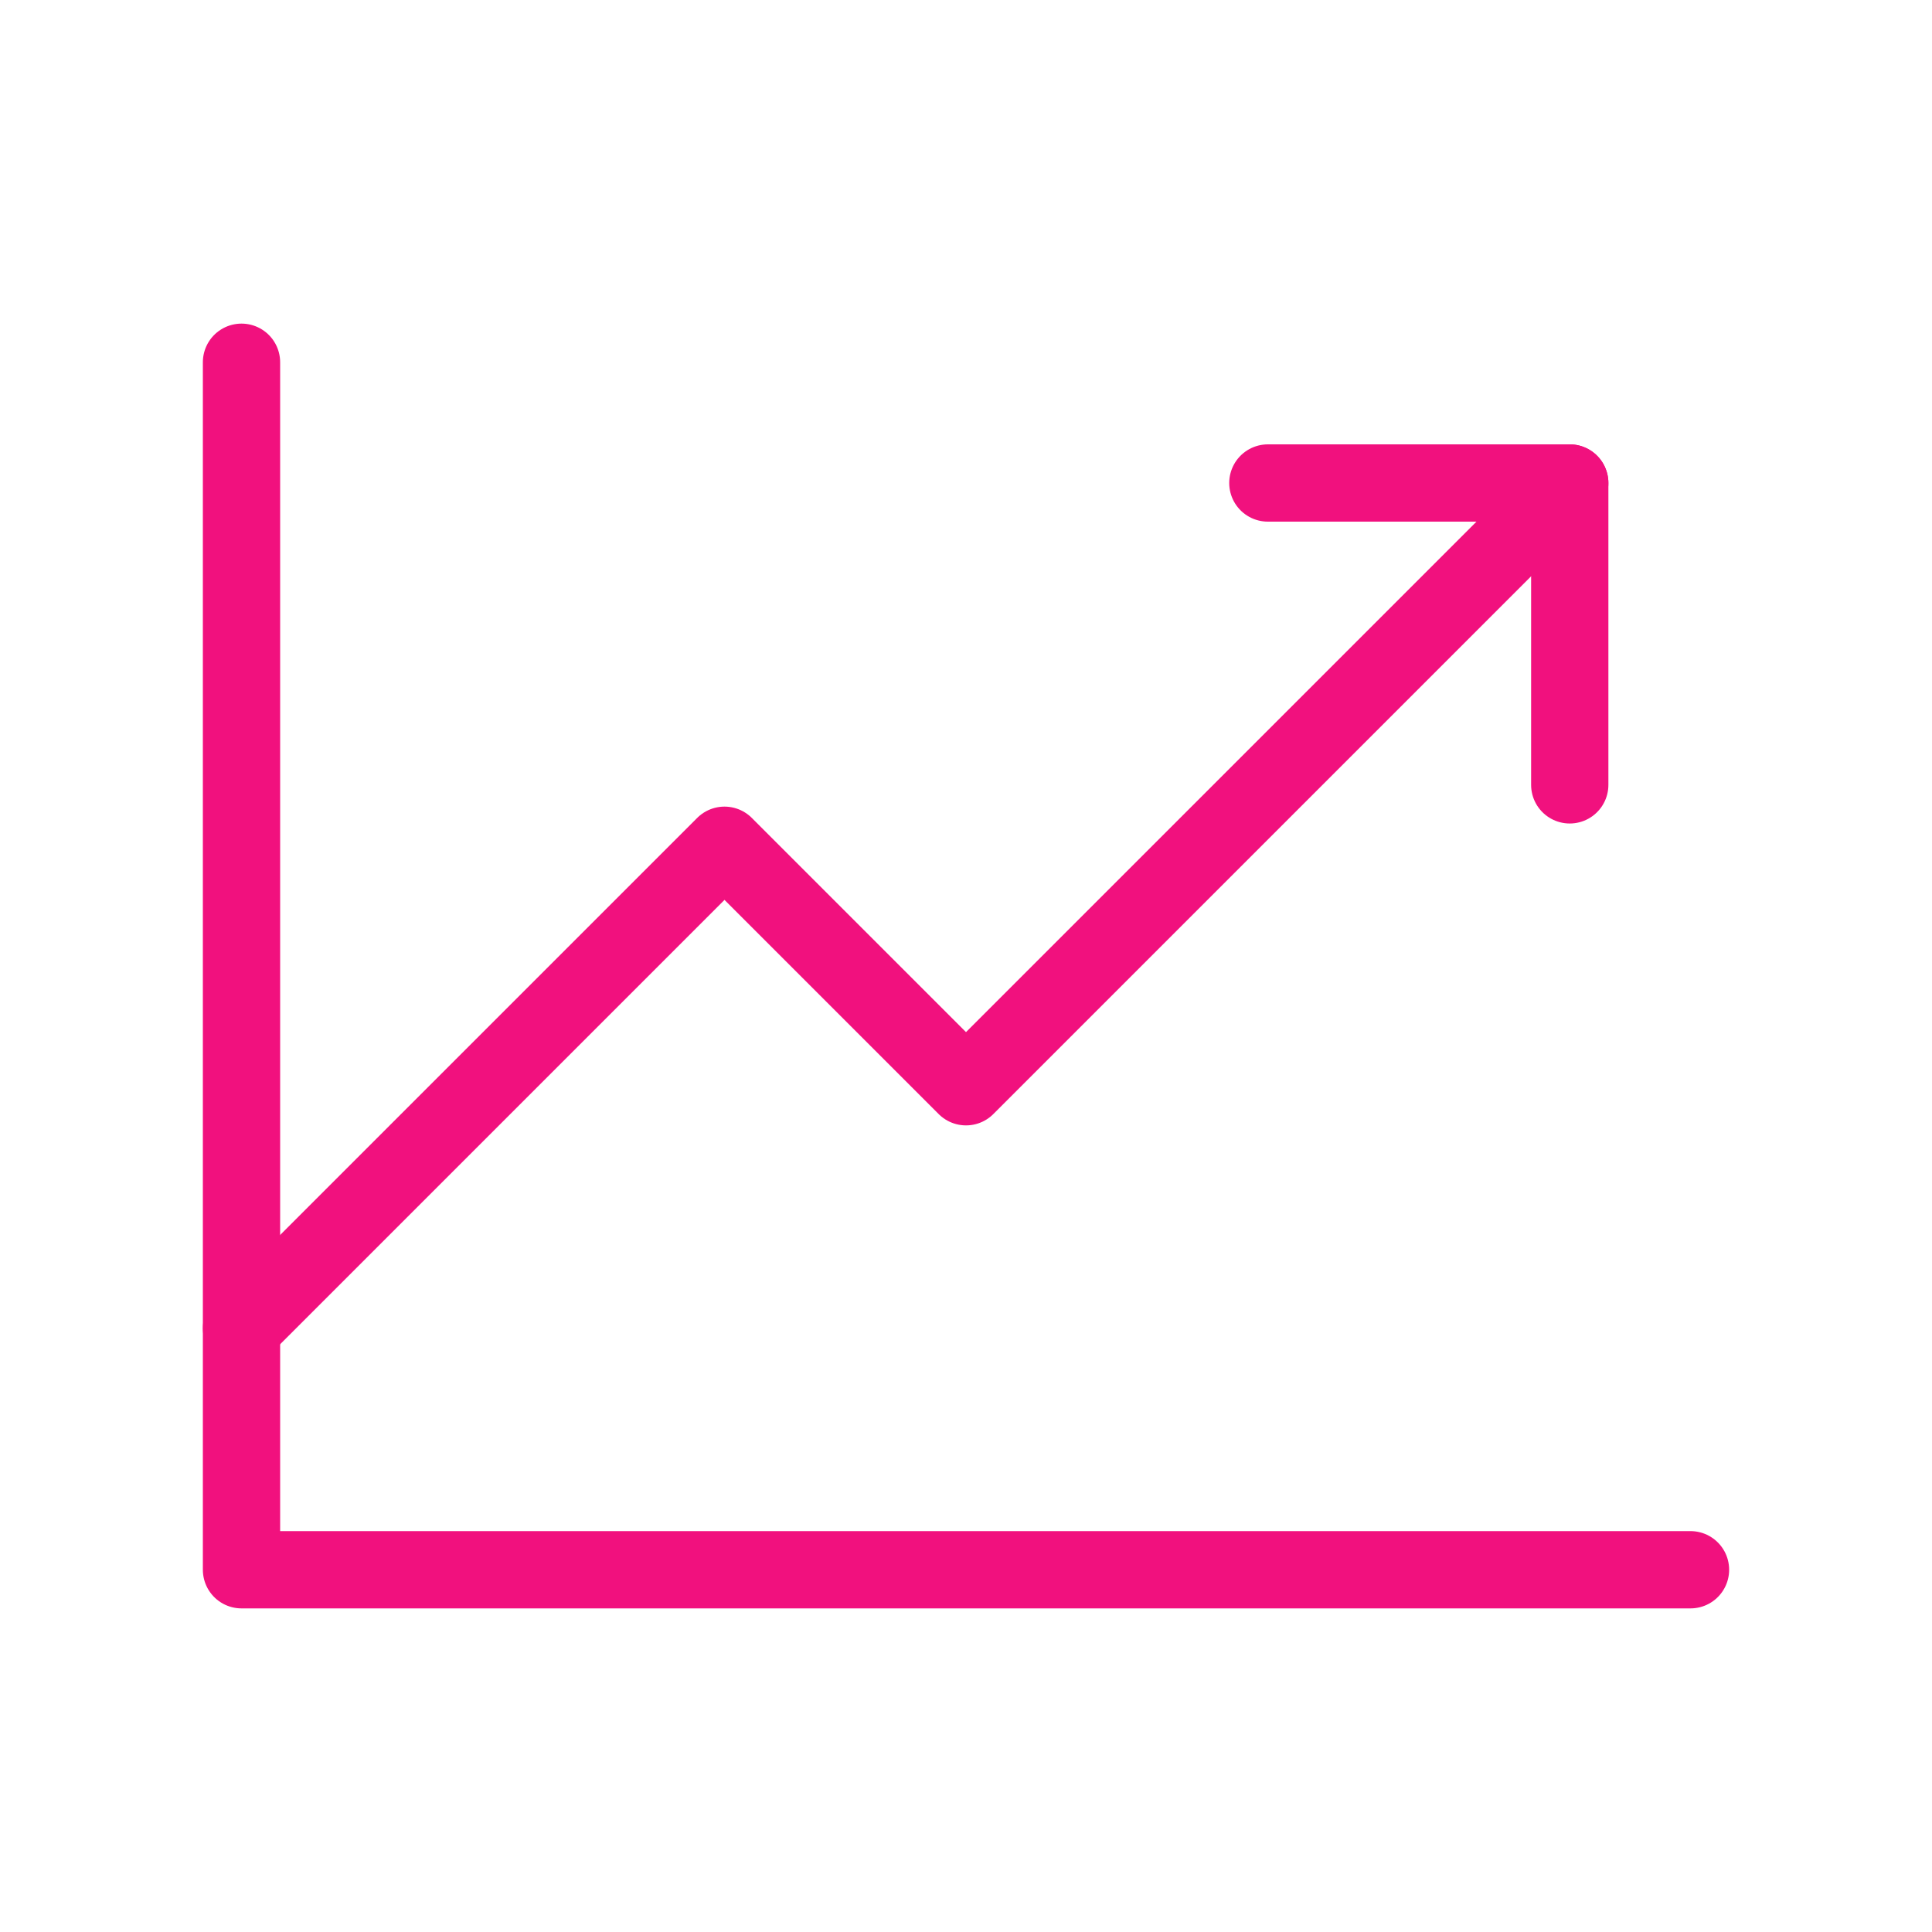
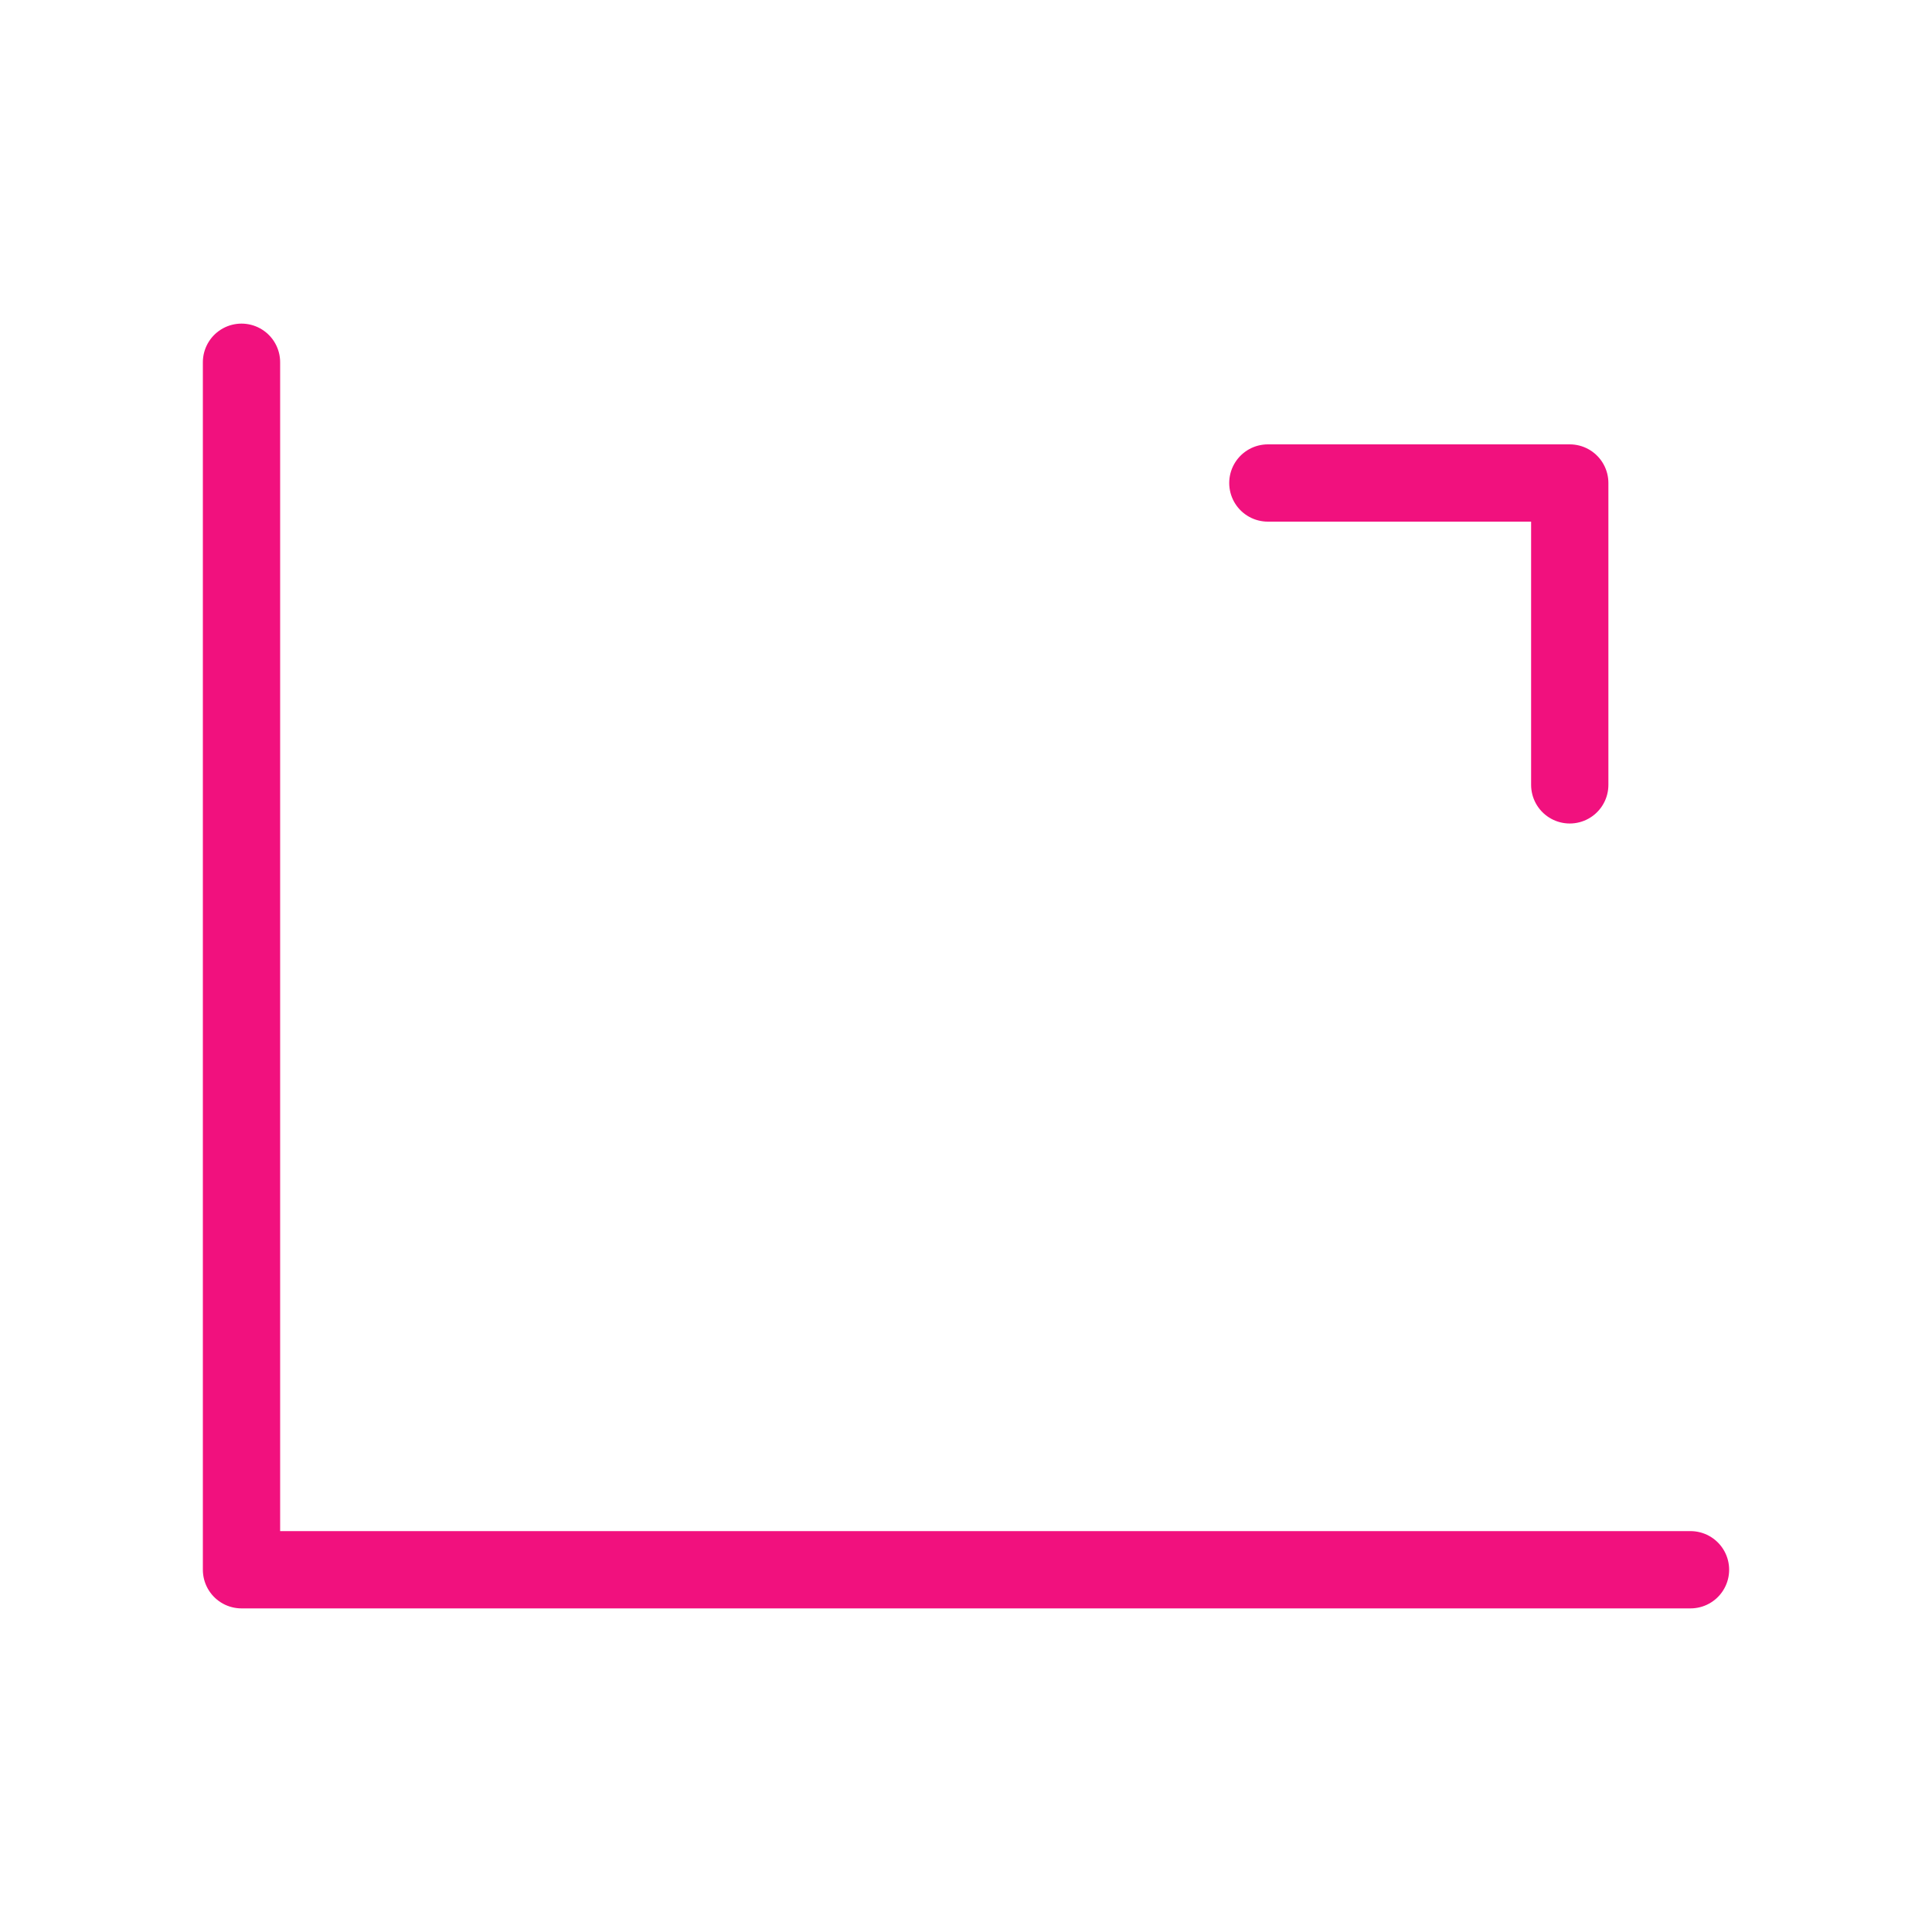
<svg xmlns="http://www.w3.org/2000/svg" width="50" height="50" viewBox="0 0 50 50" fill="none">
  <path d="M43.75 40.625H6.25V9.375" stroke="#F1117E" stroke-width="2" stroke-linecap="round" stroke-linejoin="round" />
-   <path d="M40.625 12.5L25 28.125L18.75 21.875L6.25 34.375" stroke="#F1117E" stroke-width="2" stroke-linecap="round" stroke-linejoin="round" />
  <path d="M40.625 20.312V12.5H32.812" stroke="#F1117E" stroke-width="2" stroke-linecap="round" stroke-linejoin="round" />
</svg>